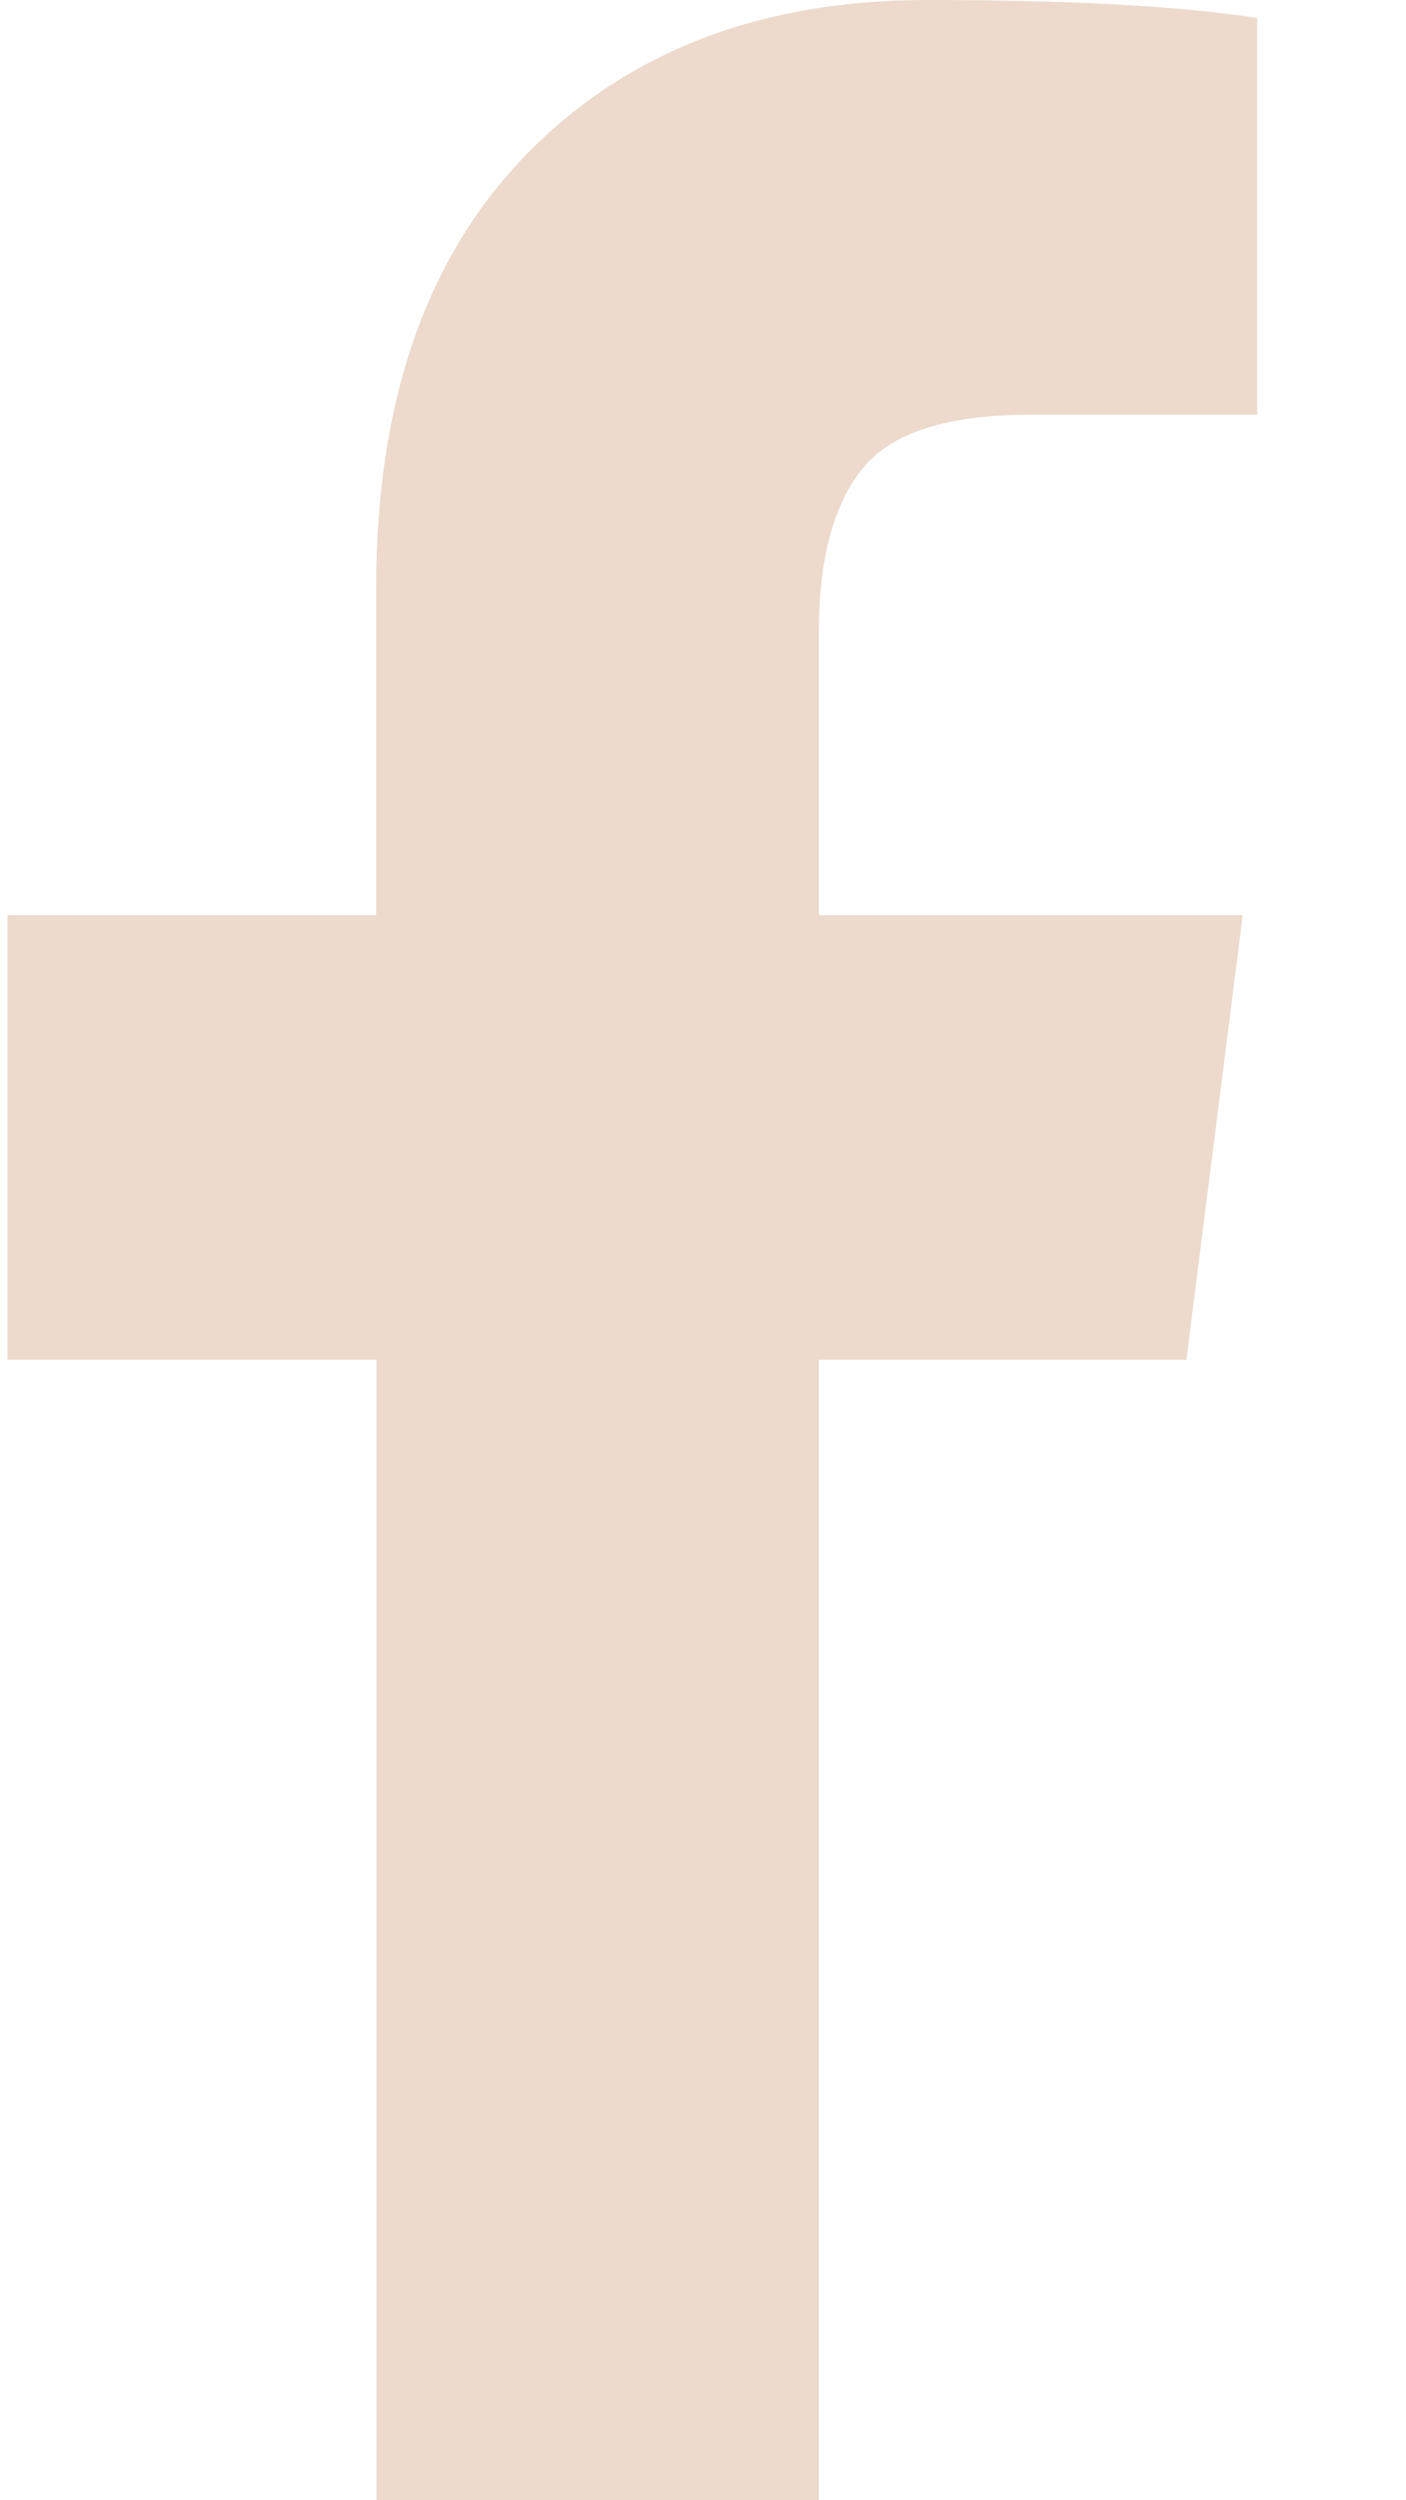
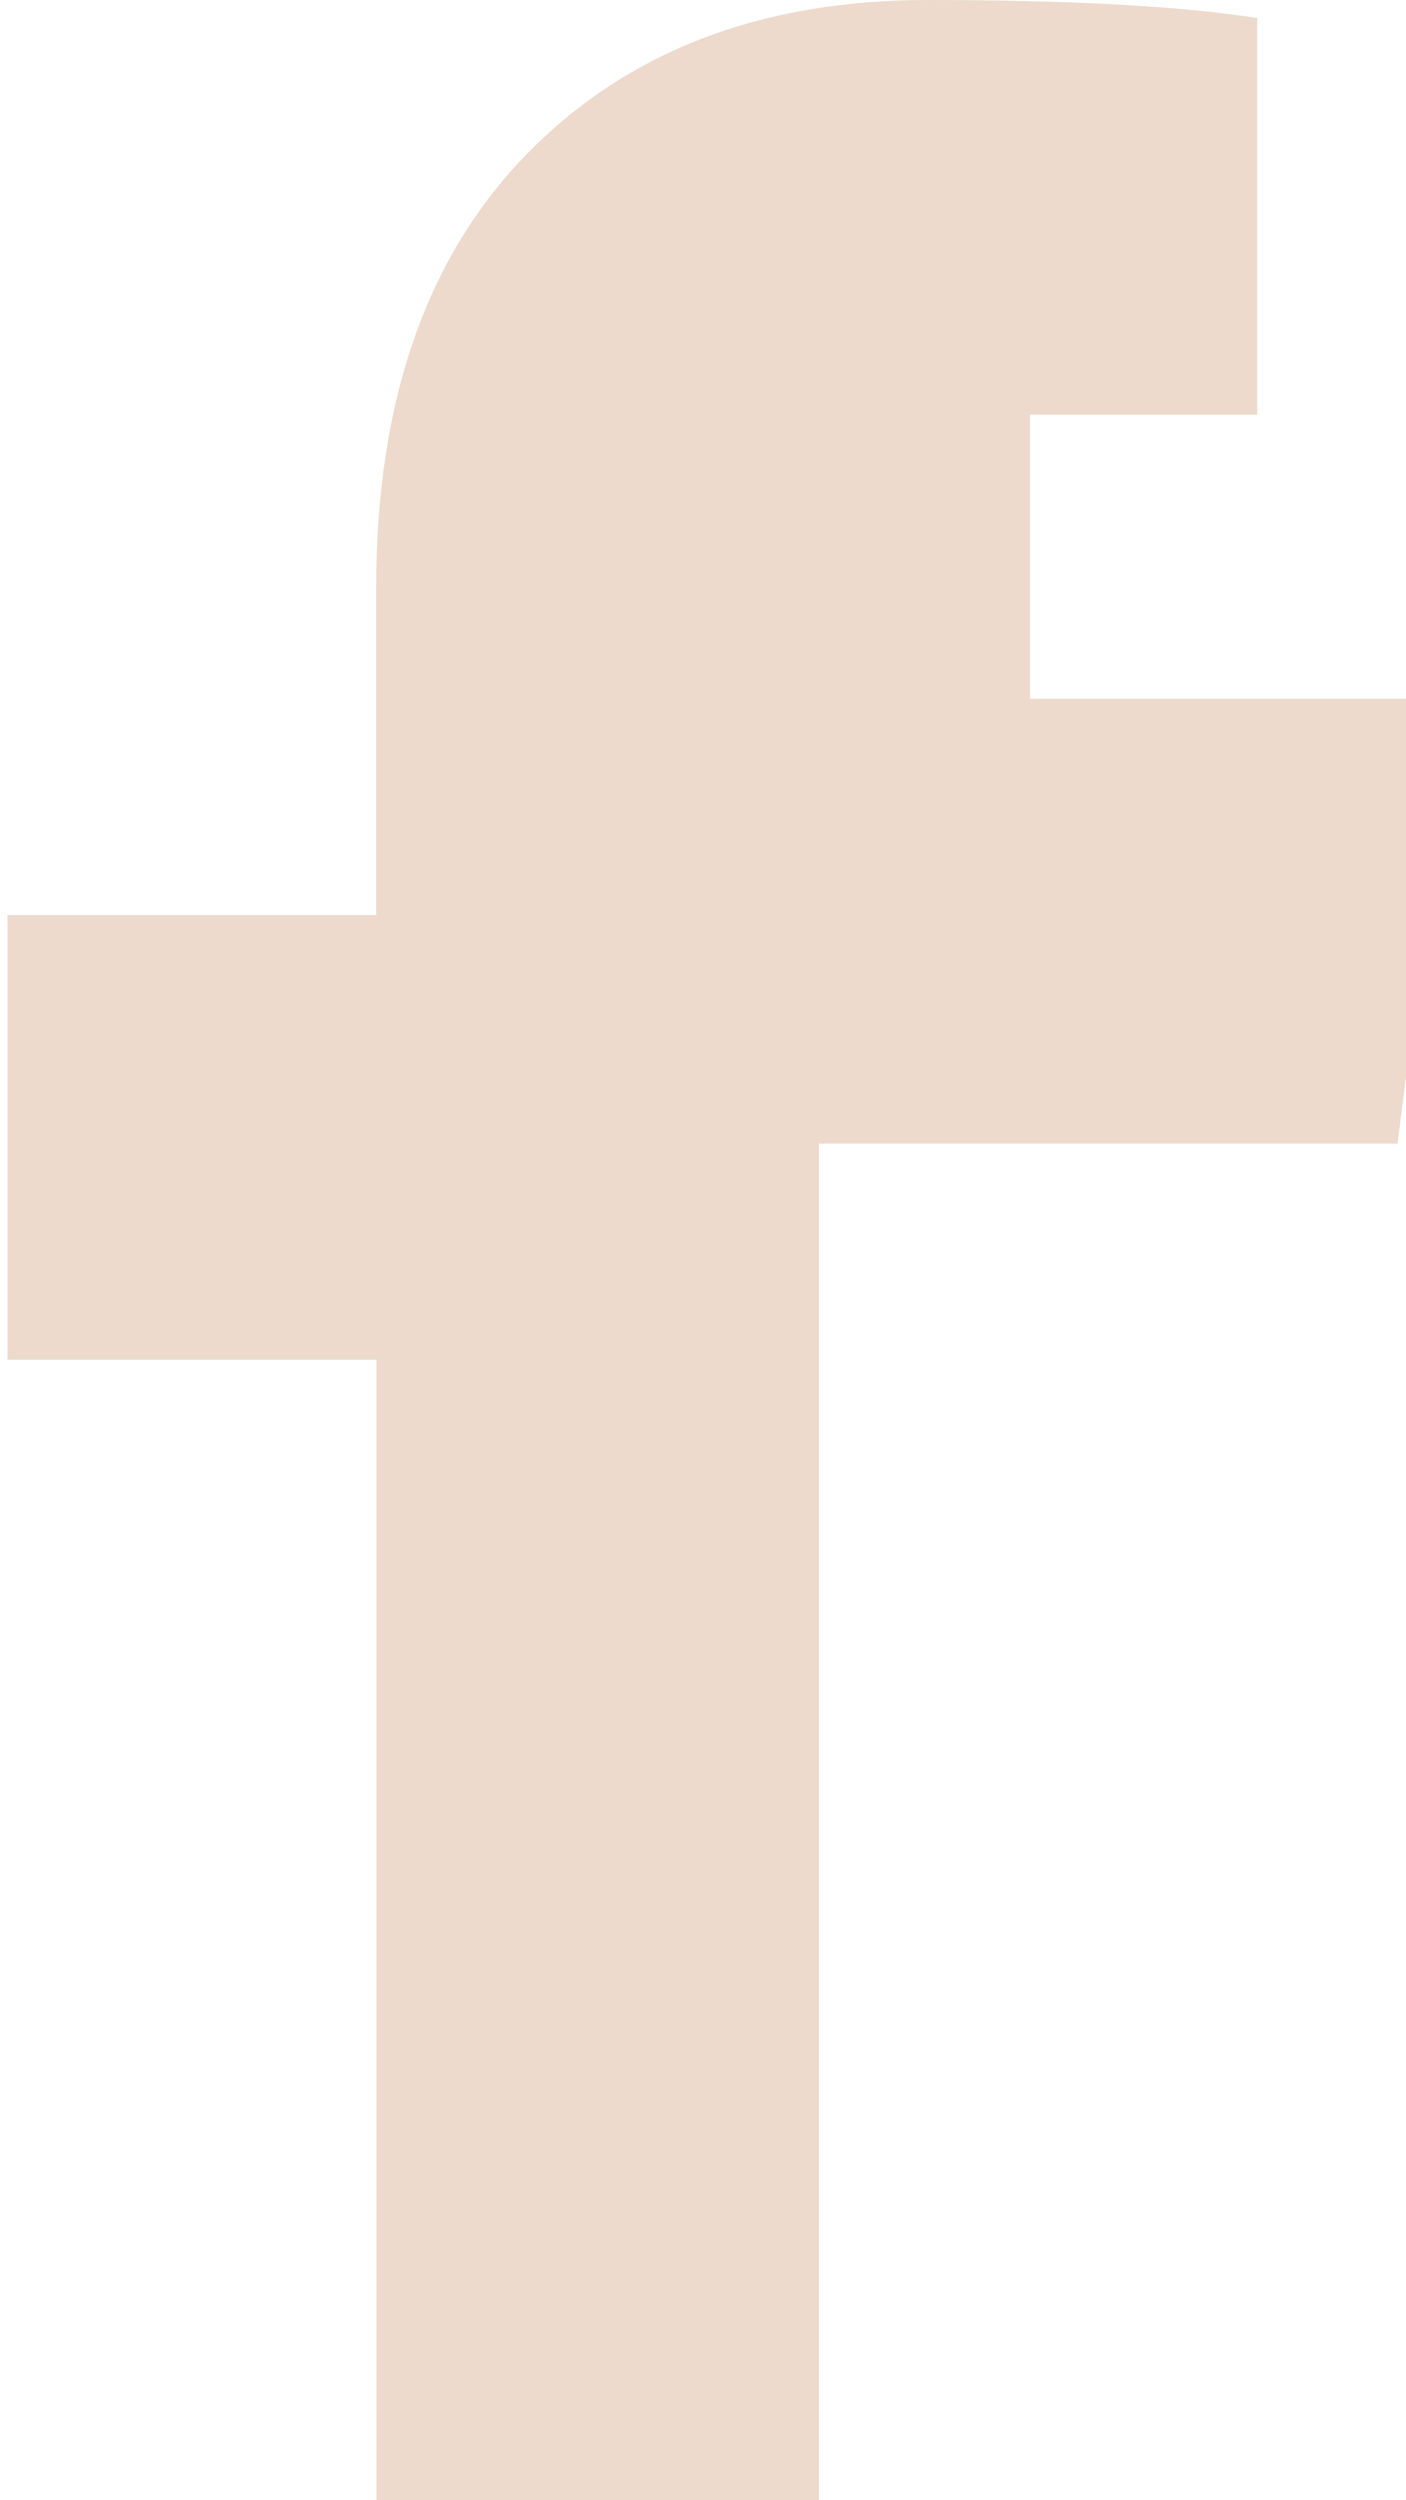
<svg xmlns="http://www.w3.org/2000/svg" viewBox="0 0 9 16">
-   <path d="M8.048.115v2.539H6.594c-.53 0-.889.115-1.074.346-.185.23-.278.577-.278 1.038v1.818h2.713l-.361 2.846H5.242V16H2.41V8.702H.048V5.856h2.36V3.76c0-1.193.322-2.117.964-2.774C4.014.329 4.869 0 5.937 0c.907 0 1.61.038 2.11.115z" fill="#EDDACC" />
+   <path d="M8.048.115v2.539H6.594v1.818h2.713l-.361 2.846H5.242V16H2.41V8.702H.048V5.856h2.36V3.76c0-1.193.322-2.117.964-2.774C4.014.329 4.869 0 5.937 0c.907 0 1.61.038 2.11.115z" fill="#EDDACC" />
</svg>